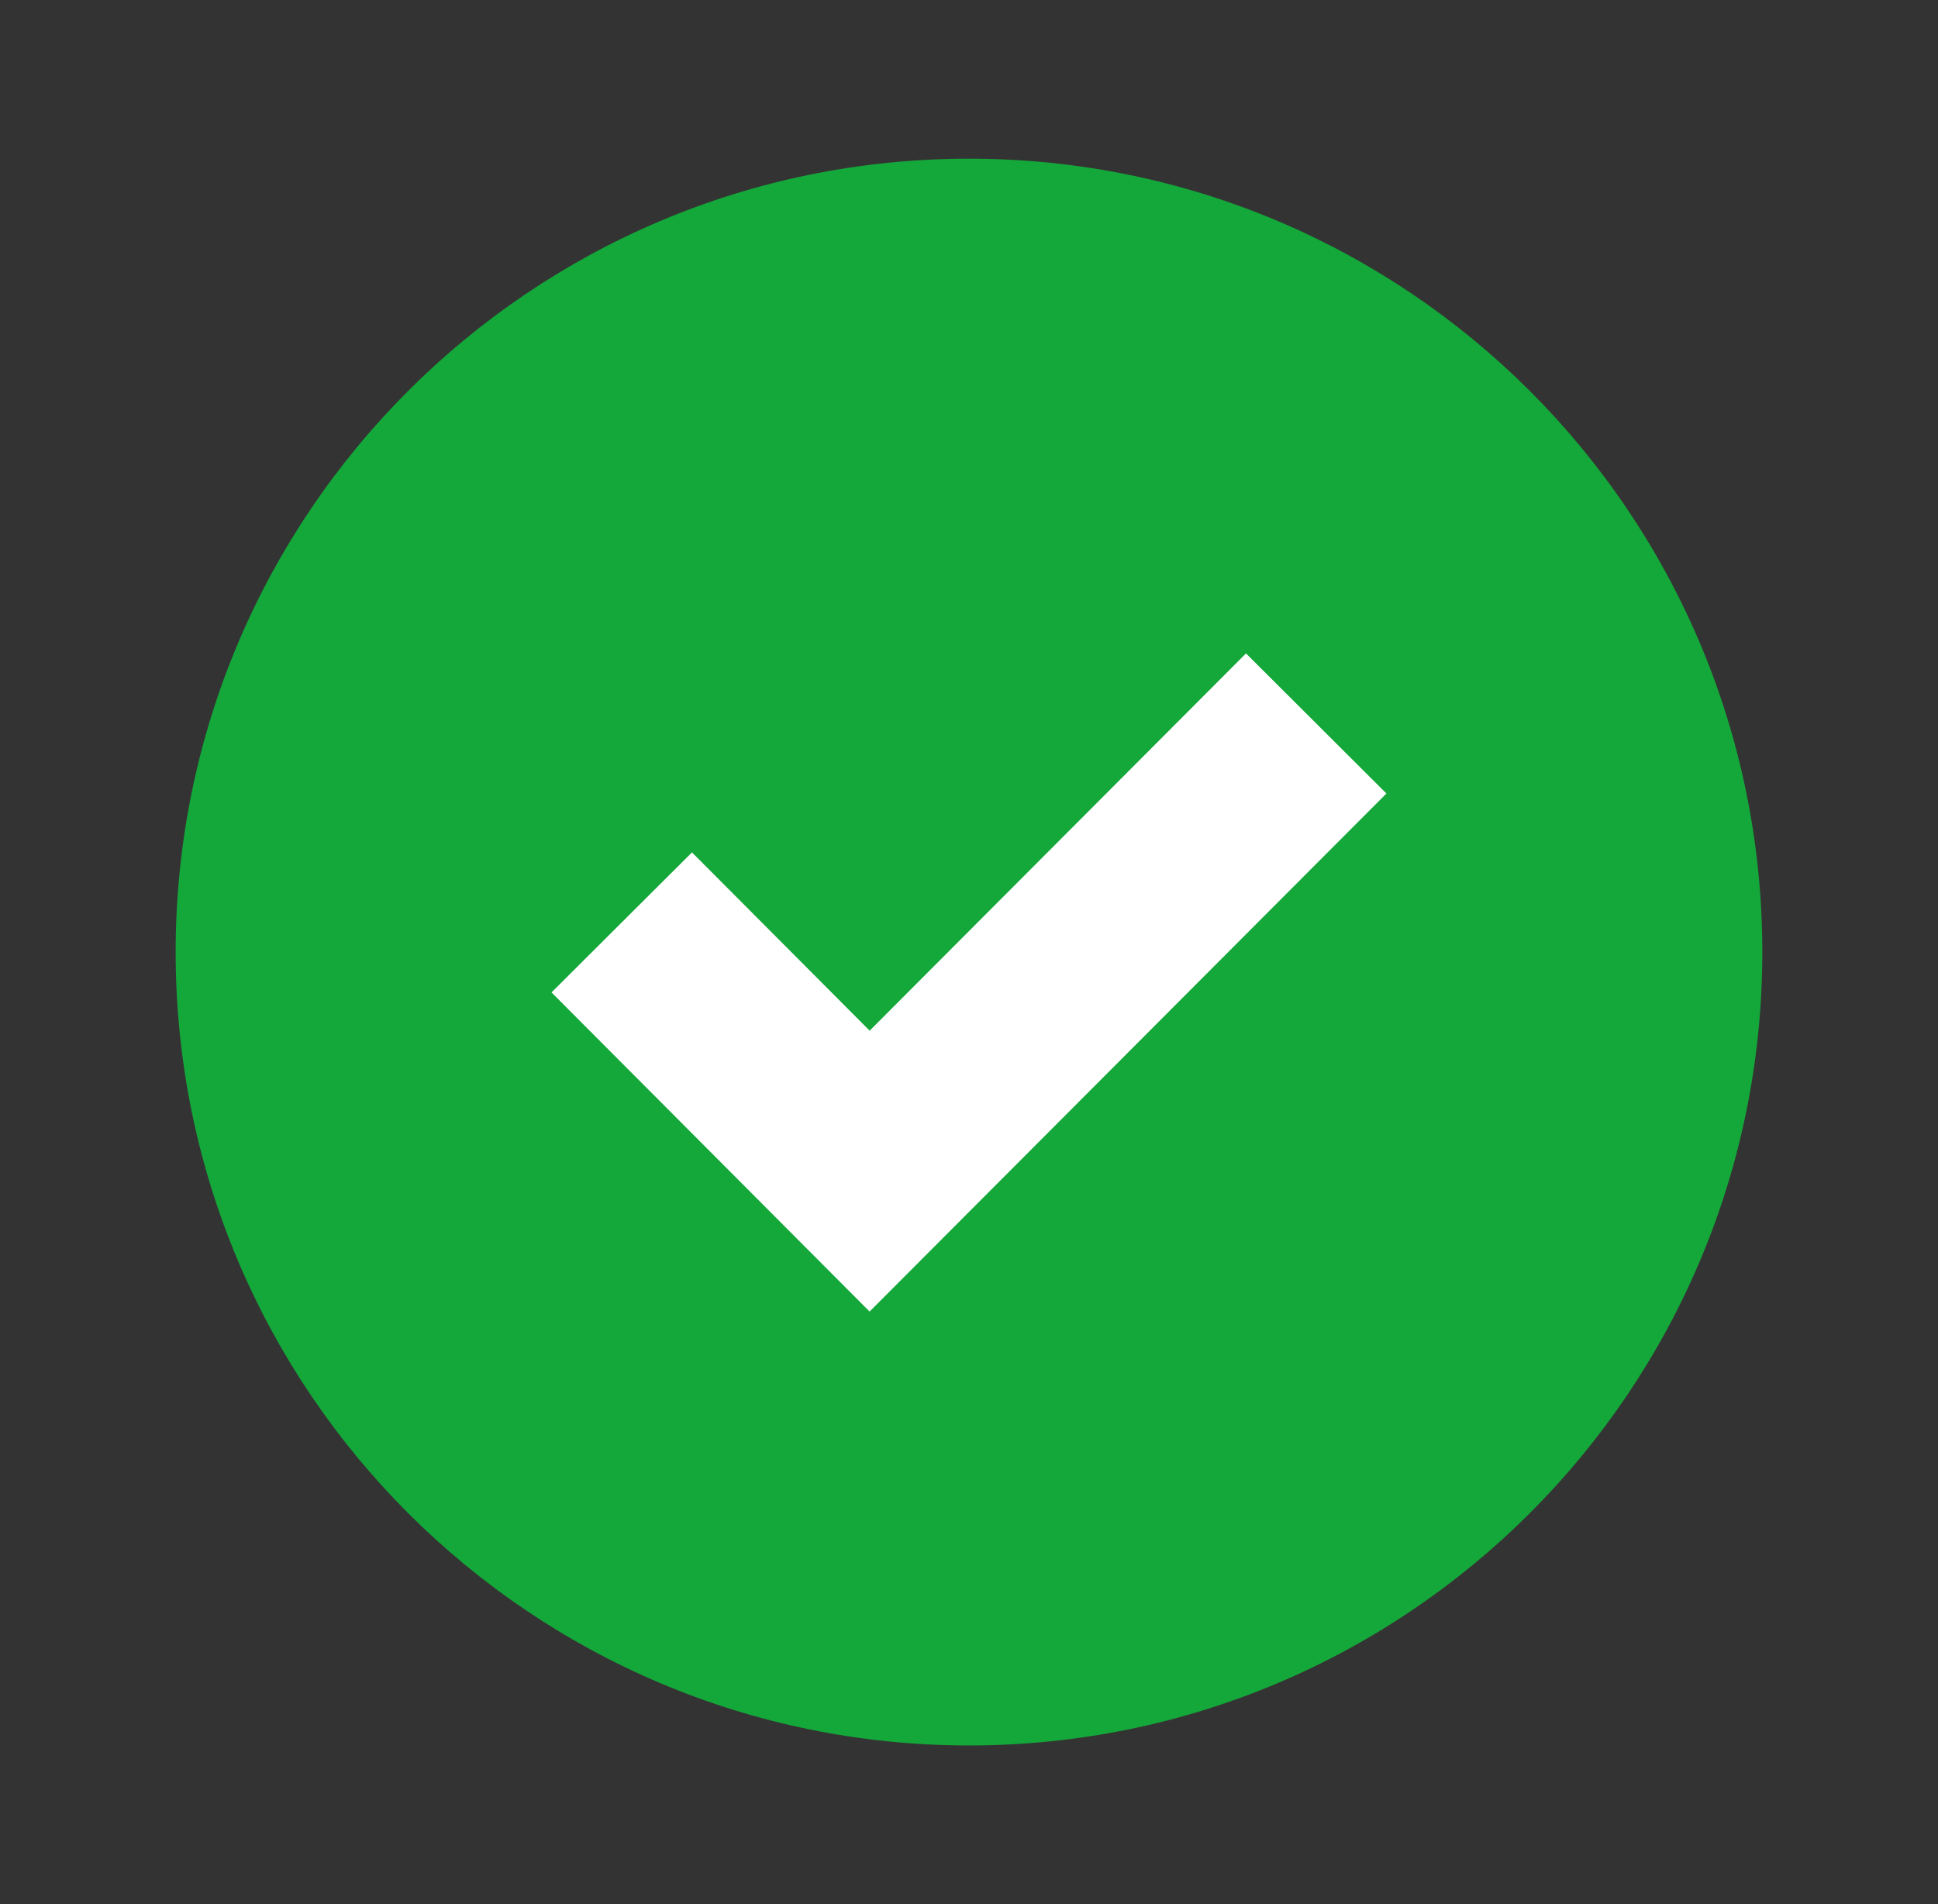
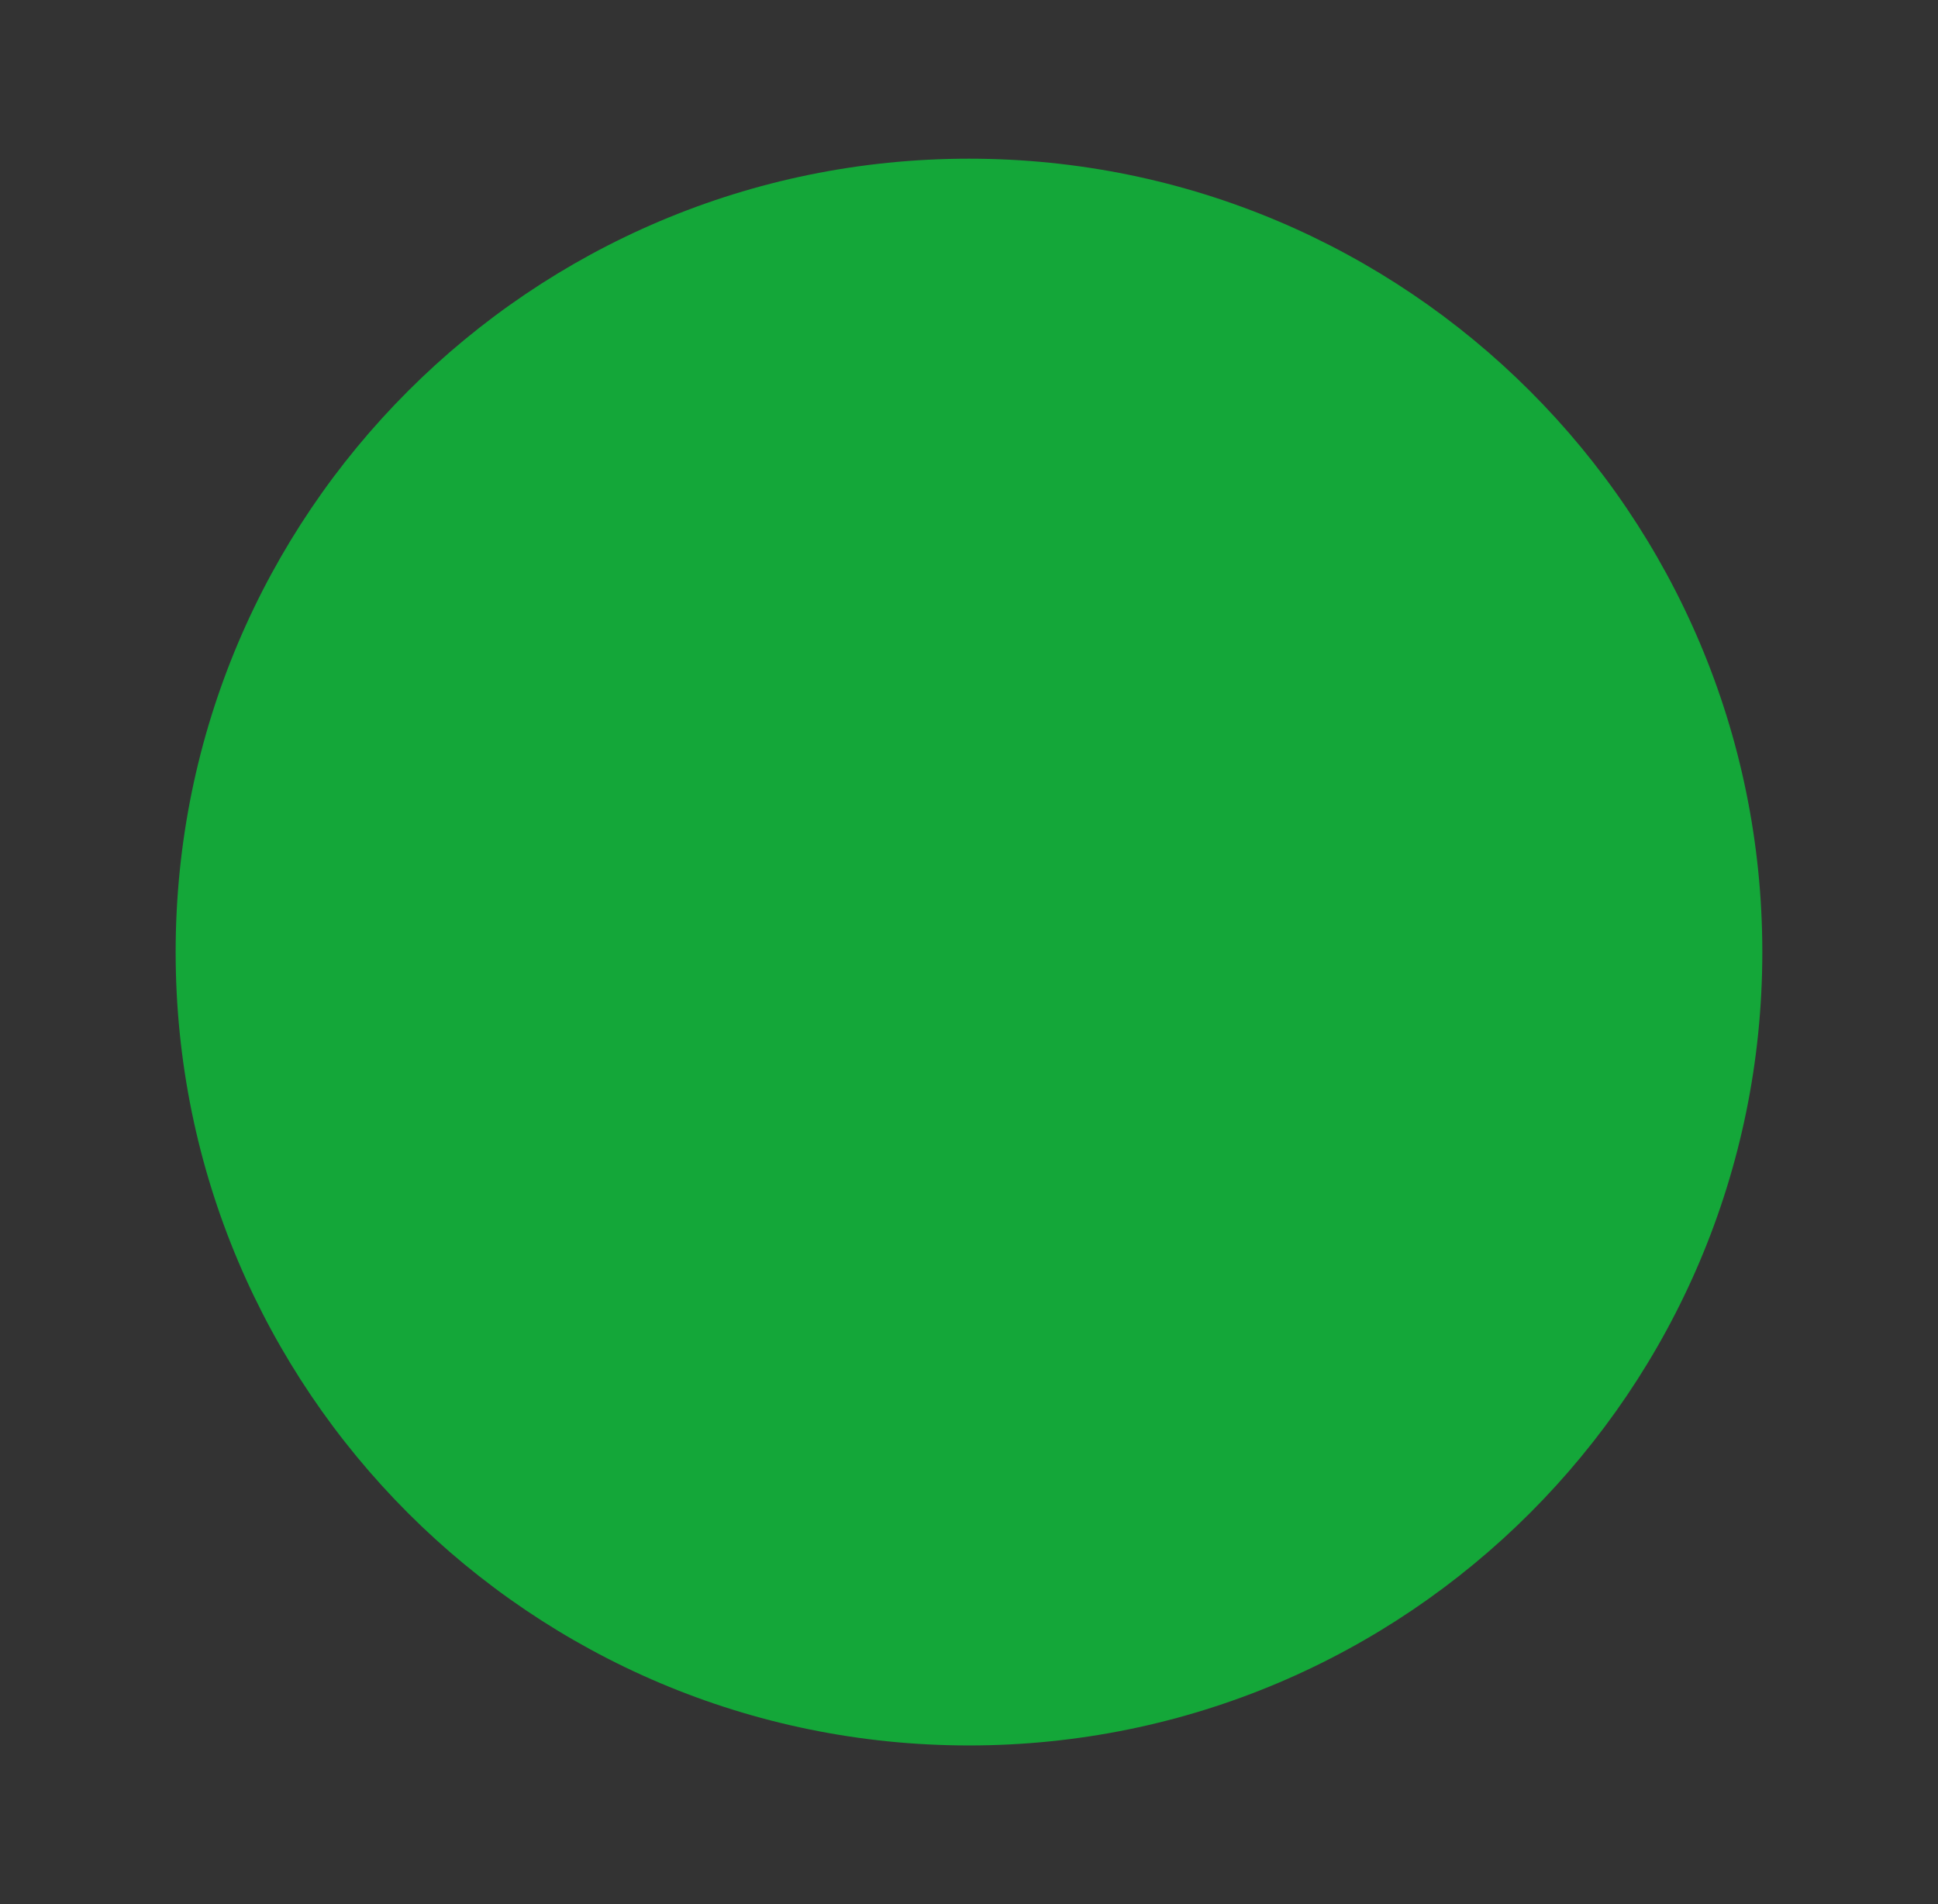
<svg xmlns="http://www.w3.org/2000/svg" width="57" height="56" viewBox="0 0 57 56" fill="none">
  <rect x="0" y="0" width="57" height="56" fill="#333333" stroke="none" />
  <path d="M28.499 4.667C41.386 4.667 51.833 15.113 51.833 28C51.833 40.886 41.386 51.334 28.499 51.334C15.613 51.333 5.166 40.886 5.166 28C5.166 15.113 15.613 4.667 28.499 4.667Z" fill="#14A739" />
-   <path fill-rule="evenodd" clip-rule="evenodd" d="M40.777 23.337L25.576 38.573L16.221 29.187L20.352 25.069L25.578 30.312L36.647 19.217L40.777 23.337Z" fill="white" />
</svg>